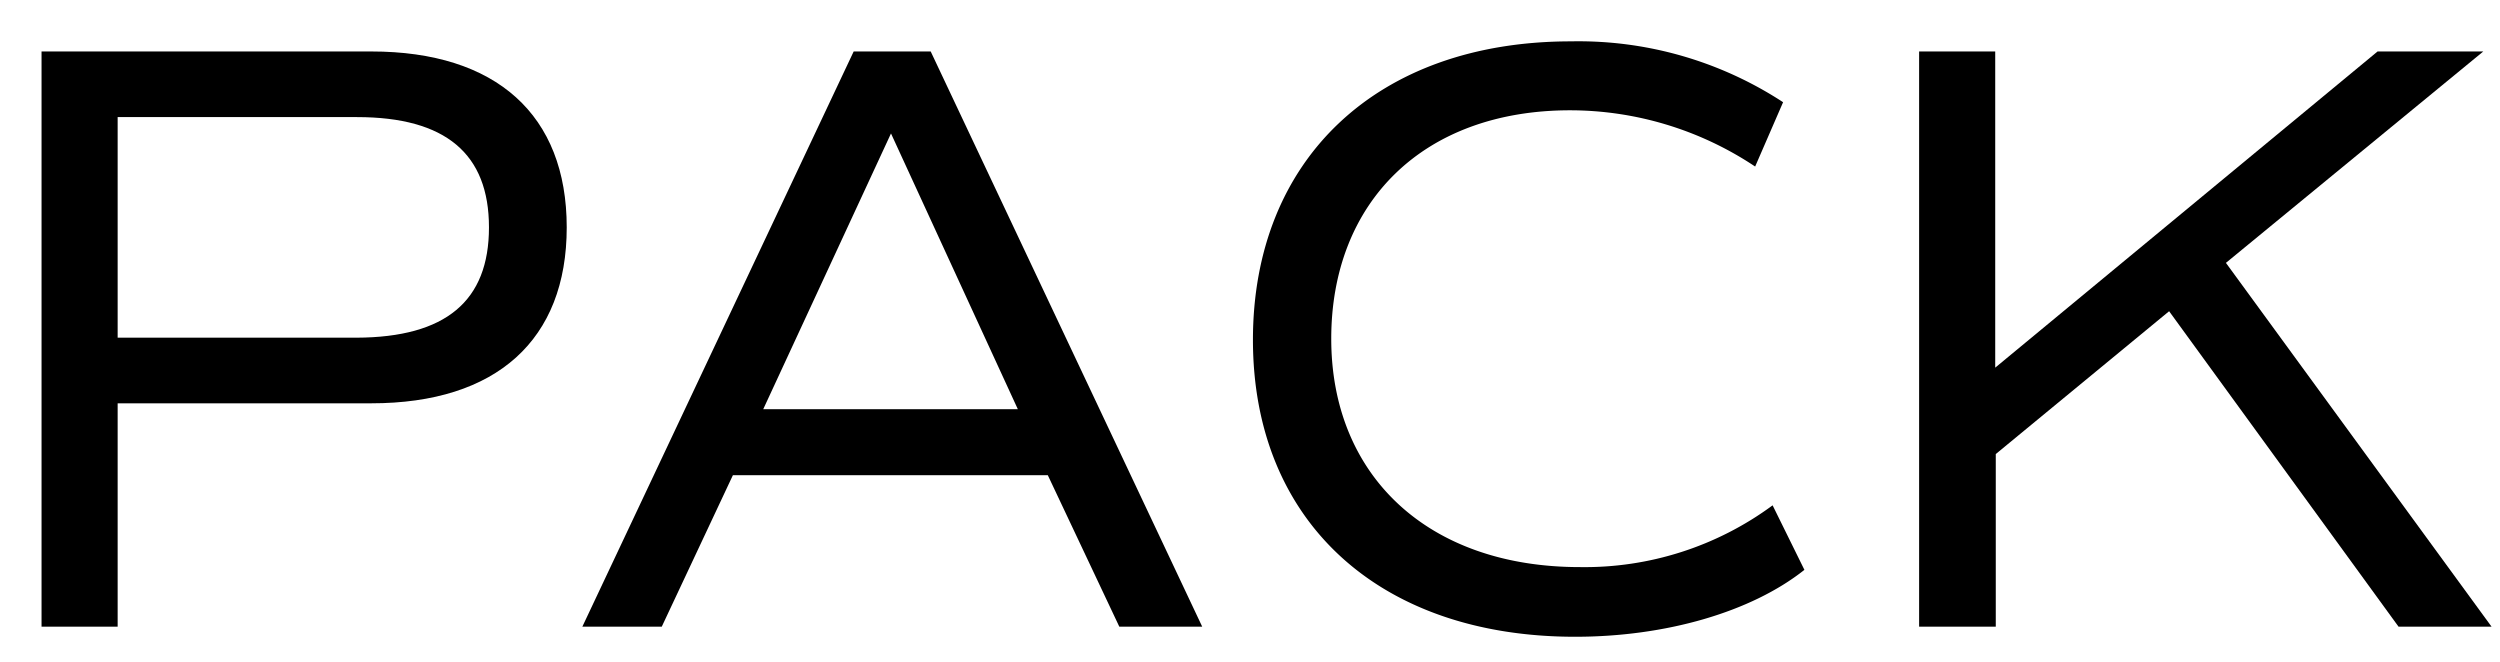
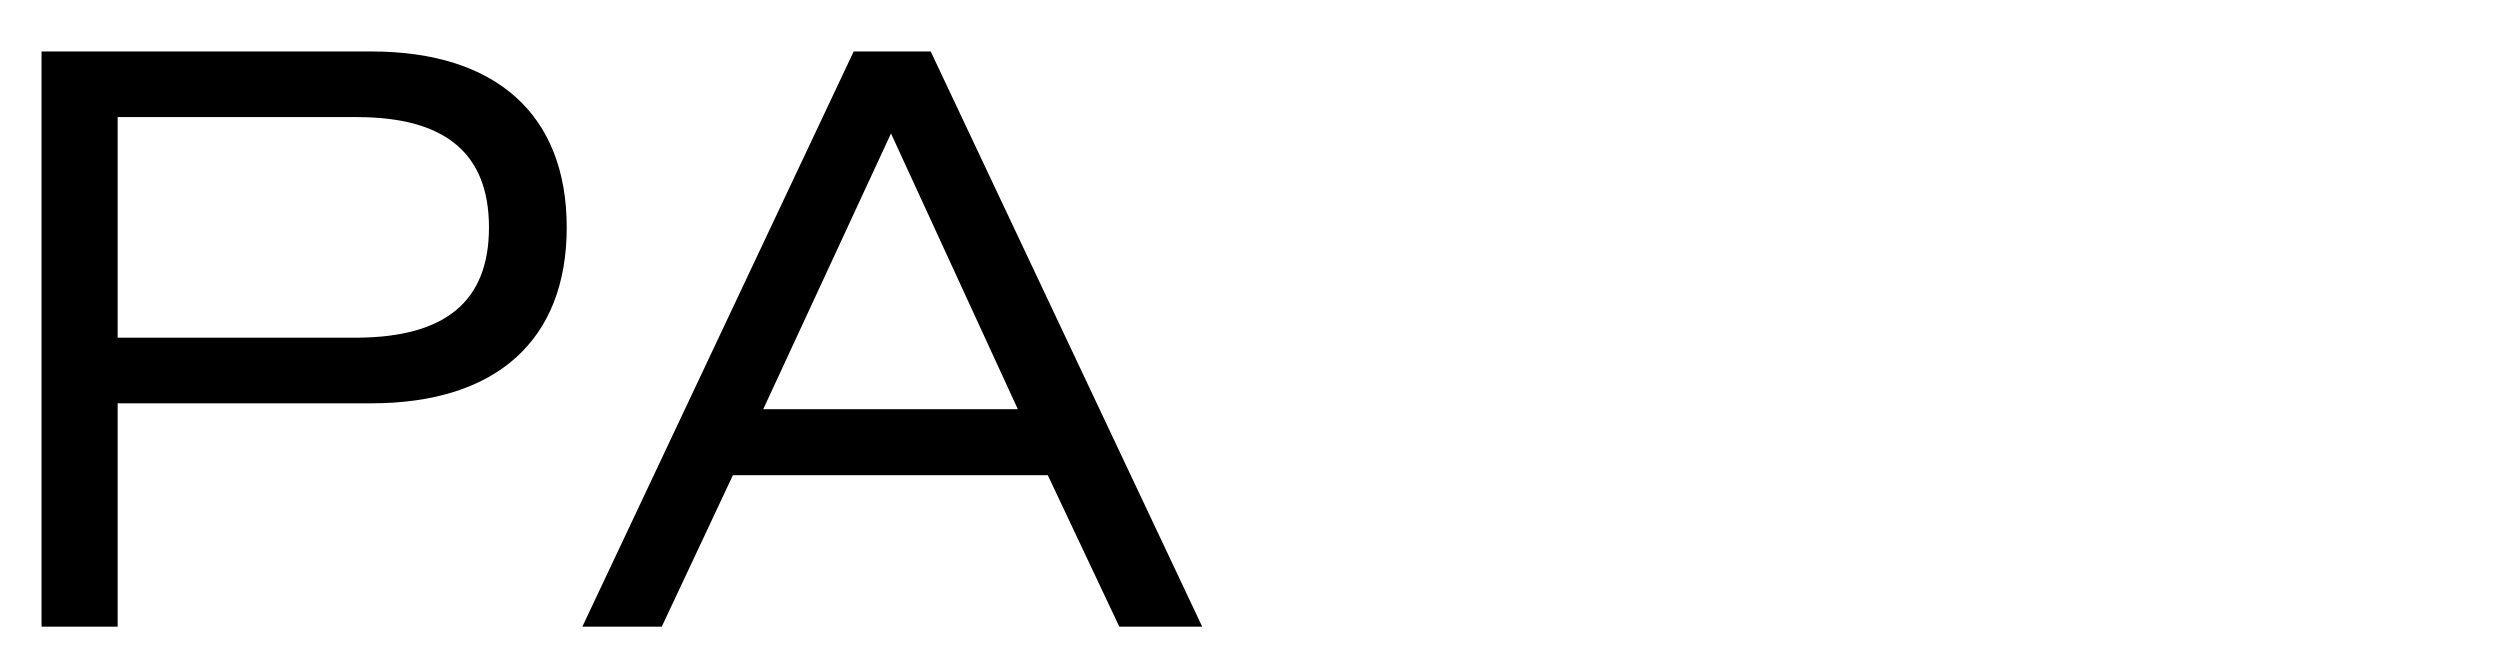
<svg xmlns="http://www.w3.org/2000/svg" id="レイヤー_1" data-name="レイヤー 1" width="136" height="36" viewBox="0 0 136 36">
  <g>
    <path d="M30.83,12.37c0,6.12-3.82,9.57-10.63,9.57H6.4V34.09H2.26V2.8H20.2C27,2.8,30.83,6.25,30.83,12.37Zm-4.23,0c0-4-2.35-6-7.18-6H6.4v12h13C24.25,18.35,26.6,16.38,26.6,12.37Z" />
    <path d="M57,25.85H39.87L36,34.09H31.68L46.44,2.8h4.19L65.4,34.09H60.89ZM41.52,22.26H55.37l-6.9-15Z" />
-     <path d="M68.16,18.49c0-9.8,6.72-16.24,17.3-16.24A20.34,20.34,0,0,1,97,5.56l-1.52,3.5A18.16,18.16,0,0,0,85.42,6c-8,0-13,5-13,12.43s5.24,12.42,13.52,12.42a17.22,17.22,0,0,0,10.49-3.36L98.16,31c-2.9,2.3-7.55,3.64-12.47,3.64C75,34.64,68.16,28.34,68.16,18.49Z" />
-     <path d="M118,16.93l-9.43,7.77v9.39H104.4V2.8h4.14V20L129.34,2.8h5.75l-14,11.5,14.45,19.79h-5.06Z" />
  </g>
</svg>